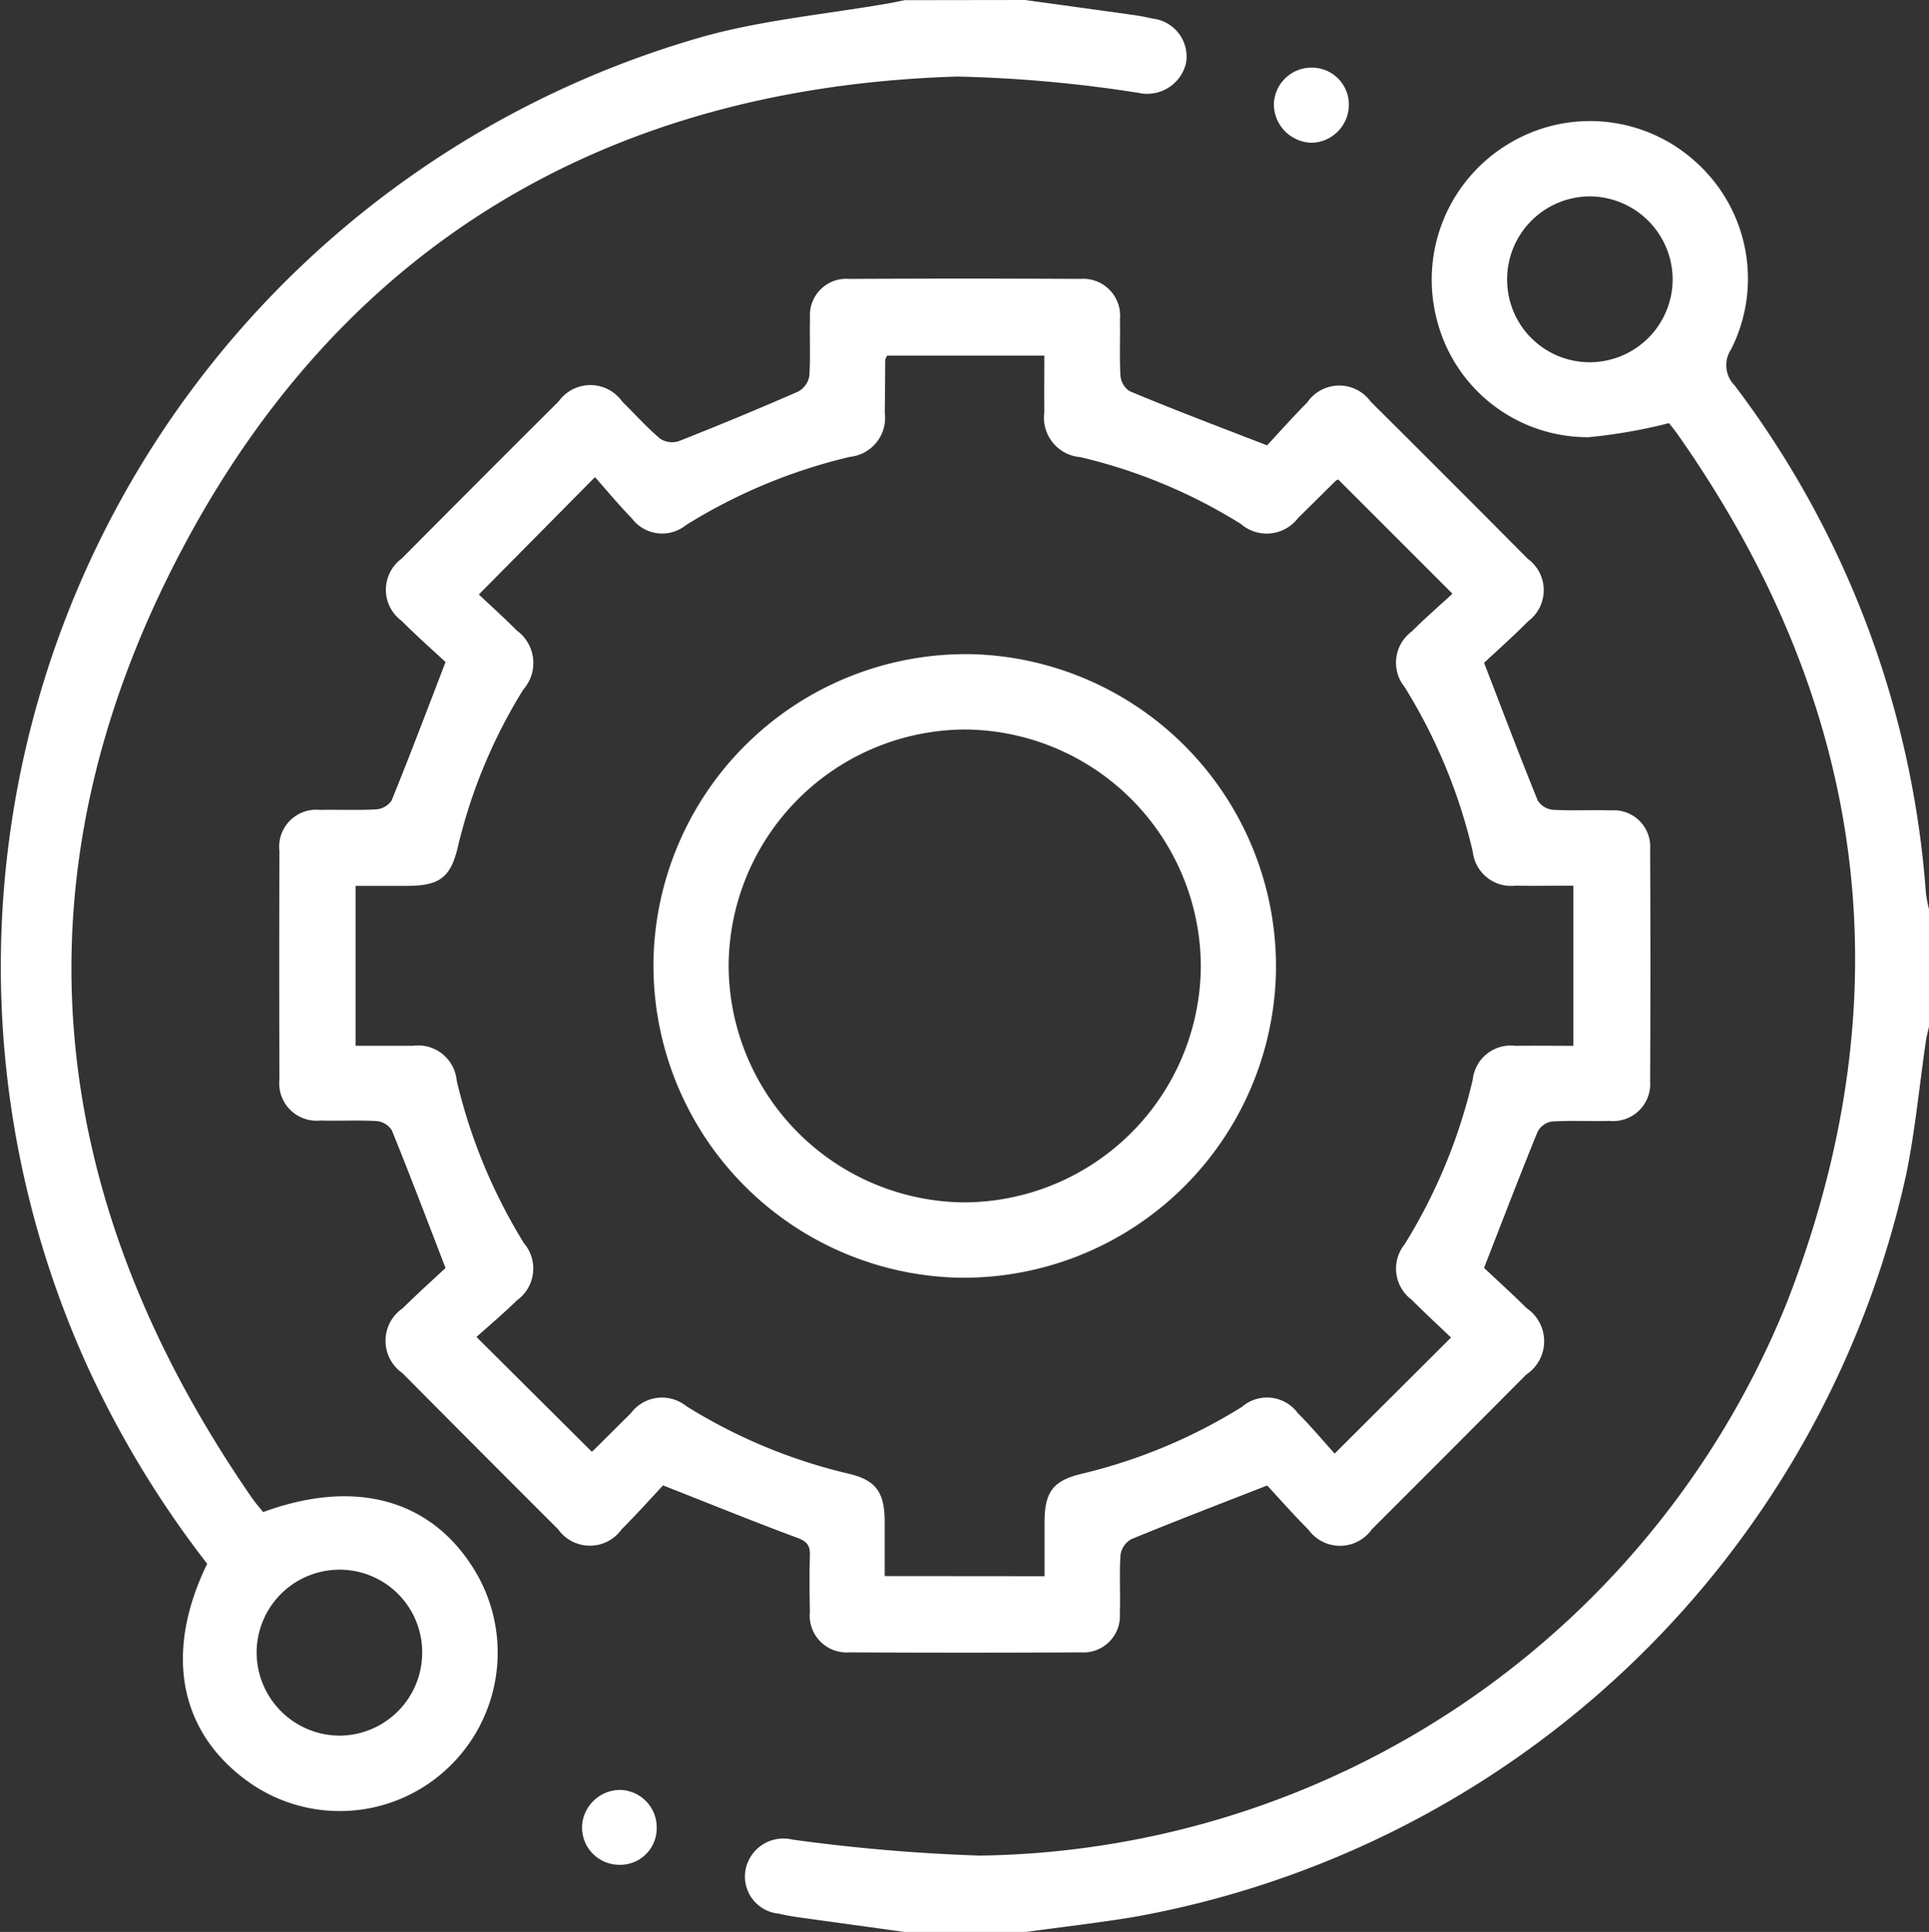
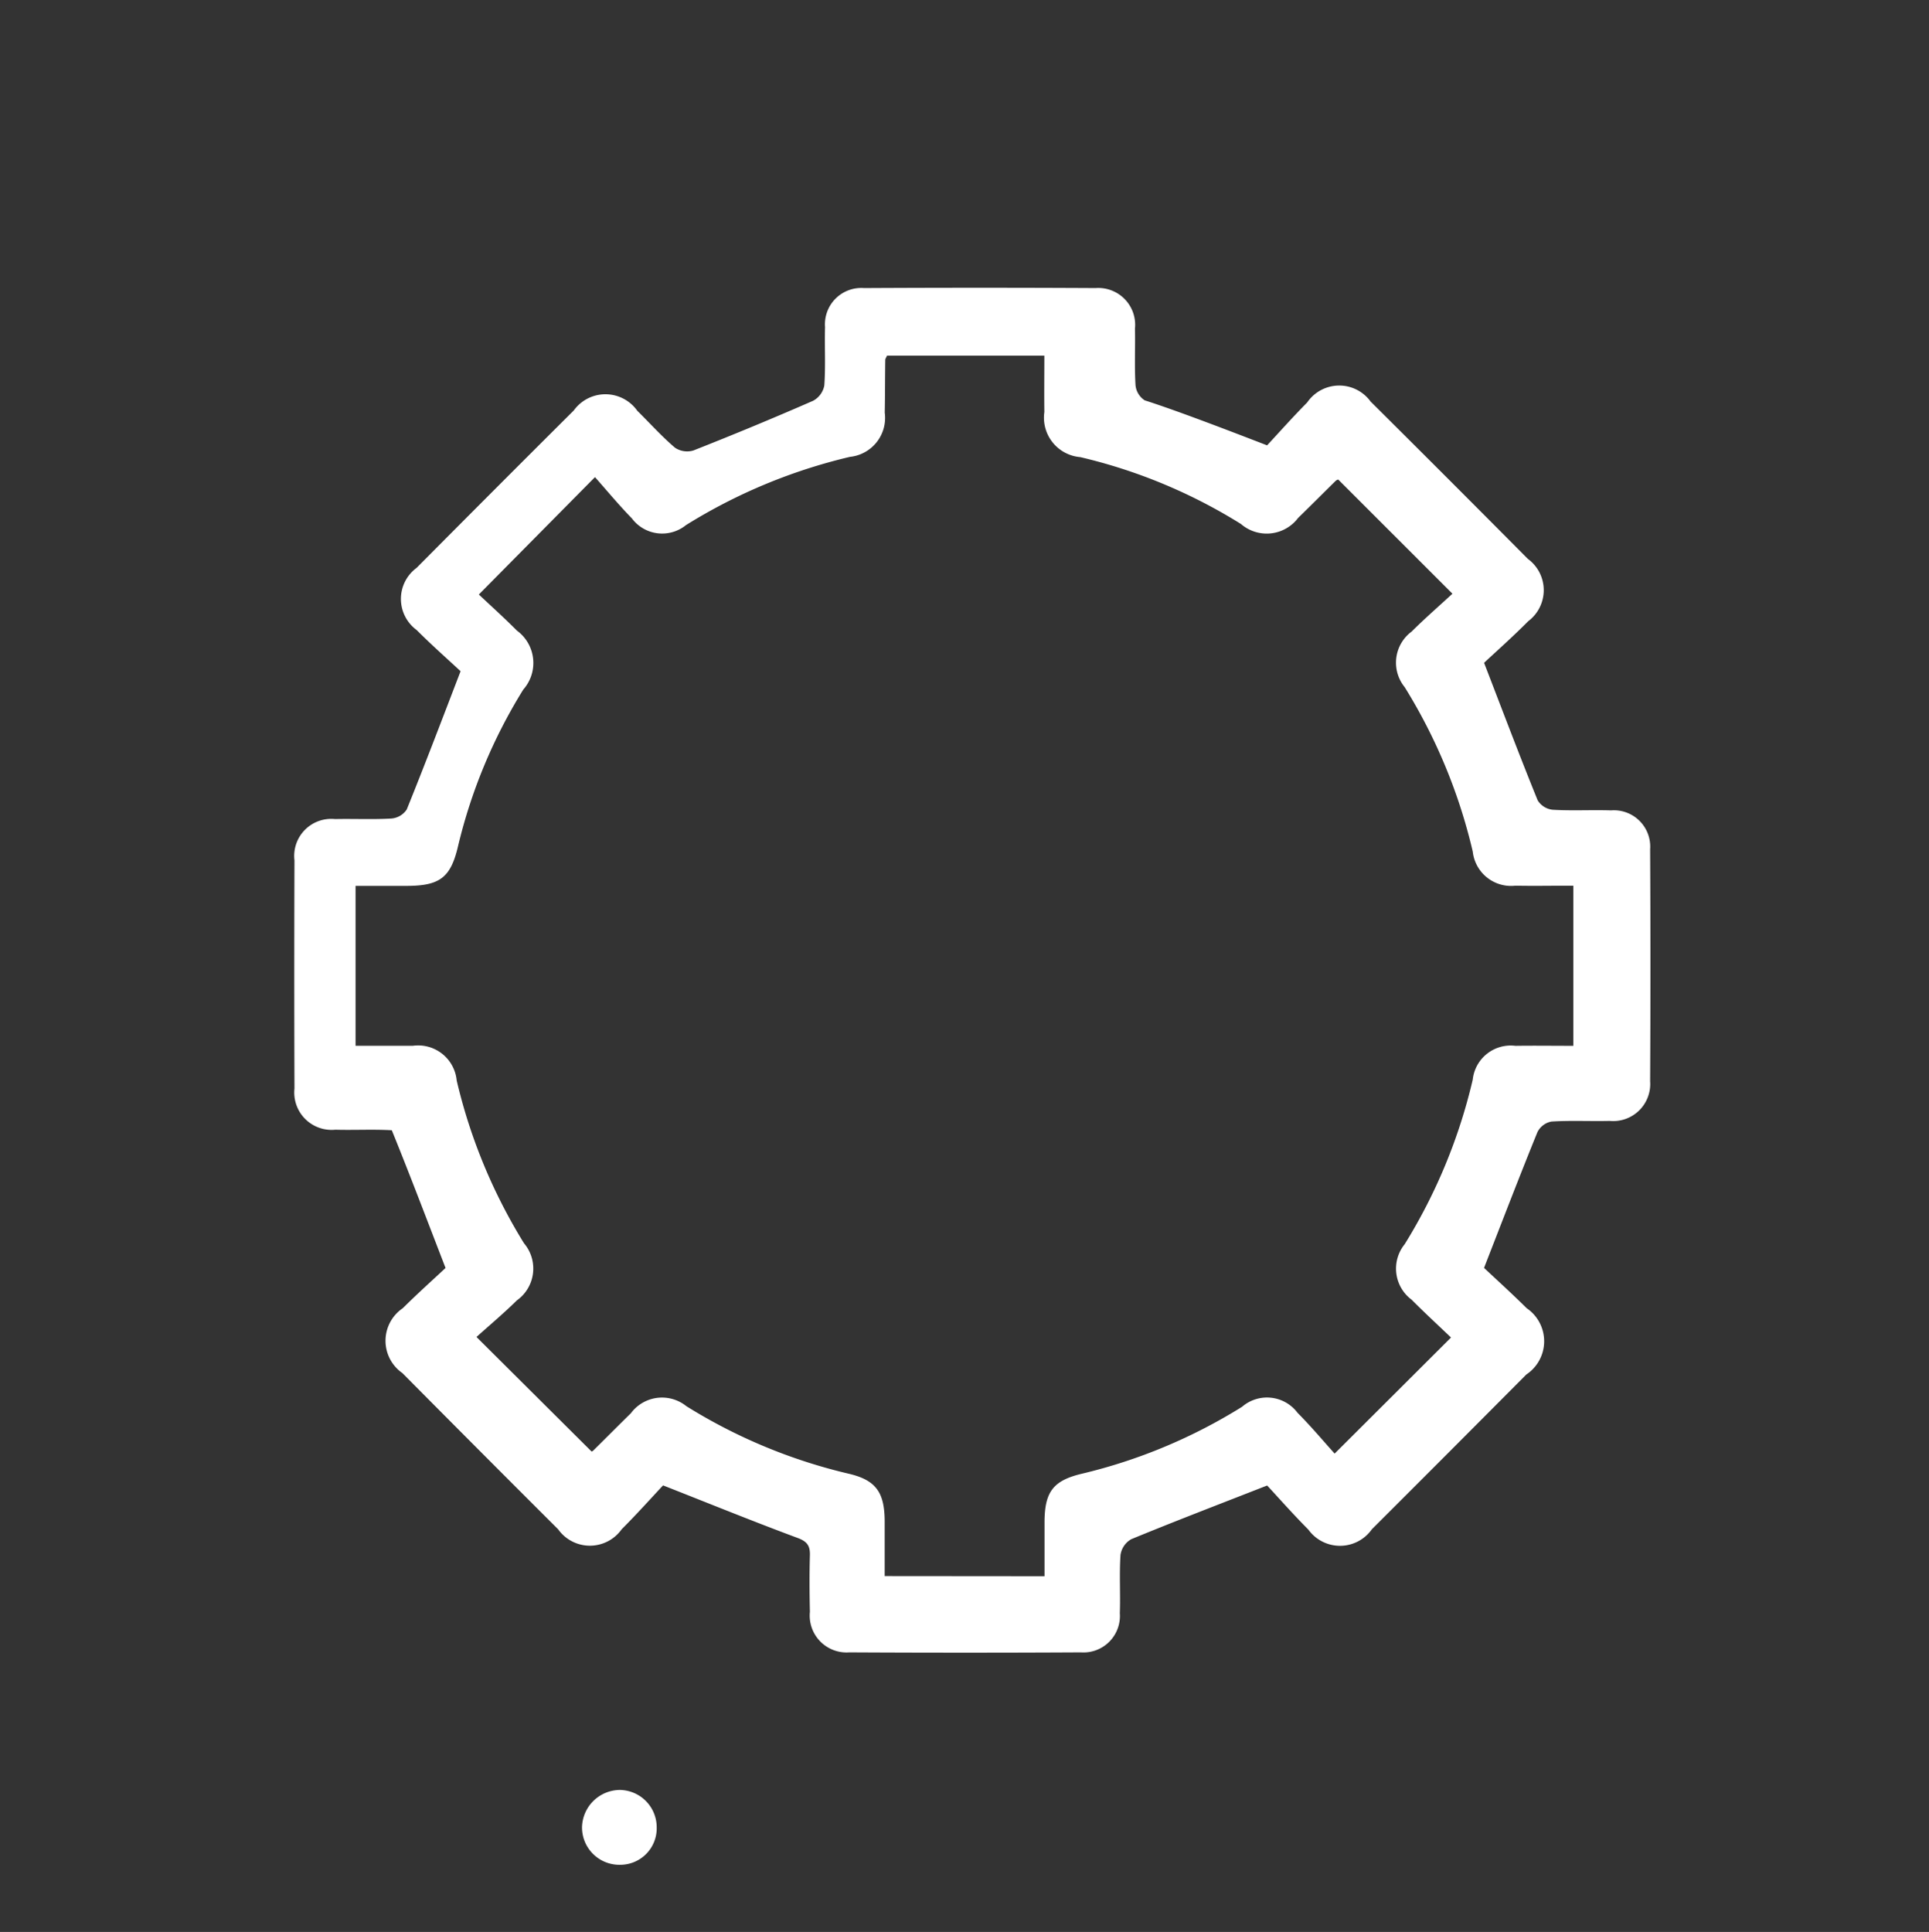
<svg xmlns="http://www.w3.org/2000/svg" width="55.564" height="55.651" viewBox="0 0 55.564 55.651">
  <rect x="0" y="0" width="55.564" height="55.651" fill="#333333" stroke="none" />
  <g id="Grupo_14" data-name="Grupo 14" transform="translate(1604.771 -219.359)">
-     <path id="Caminho_22" data-name="Caminho 22" d="M-1575.246,219.359q1.552.213,3.1.428c.2.027.392.067.585.109a1.1,1.1,0,0,1,.952,1.283,1.147,1.147,0,0,1-1.36.856,38.924,38.924,0,0,0-5.223-.471c-9.937.3-17.6,4.741-22.272,13.5-5.021,9.4-4.109,18.678,1.948,27.44.1.146.22.28.325.412,2.662-.979,4.857-.364,6.1,1.69a4.569,4.569,0,0,1-.846,5.745,4.532,4.532,0,0,1-5.789.254c-1.906-1.437-2.3-3.689-1.077-6.2a29.017,29.017,0,0,1-3.4-5.579,27.845,27.845,0,0,1,17.746-38.429c1.714-.469,3.511-.633,5.269-.939.158-.027.315-.062.473-.094ZM-1595,264.575a2.39,2.39,0,0,0-2.379,2.381,2.4,2.4,0,0,0,2.369,2.4,2.392,2.392,0,0,0,2.4-2.415A2.379,2.379,0,0,0-1595,264.575Z" fill="#fff" />
-     <path id="Caminho_23" data-name="Caminho 23" d="M-1402.788,303.574q-1.552-.213-3.1-.428c-.179-.025-.356-.061-.532-.1a1.073,1.073,0,0,1-.942-1.281,1.11,1.11,0,0,1,1.346-.851,52,52,0,0,0,5.39.461,25.438,25.438,0,0,0,23.257-15.935c3.458-8.876,2.316-17.241-3.159-25.02-.073-.1-.152-.2-.231-.3-.022-.028-.051-.05-.008-.008a15.214,15.214,0,0,1-2.315.405,4.483,4.483,0,0,1-4.36-3.342,4.567,4.567,0,0,1,2.012-5.083,4.527,4.527,0,0,1,5.473.531,4.511,4.511,0,0,1,.976,5.369.822.822,0,0,0,.106,1.034,27.545,27.545,0,0,1,5.509,14.622,4.19,4.19,0,0,0,.09.474v3.37c-.031.14-.07.279-.091.42-.189,1.288-.308,2.589-.571,3.861a27.8,27.8,0,0,1-22.274,21.376c-1.03.168-2.068.287-3.1.429Zm19.739-45.216a2.392,2.392,0,0,0,2.388-2.372,2.4,2.4,0,0,0-2.359-2.406,2.391,2.391,0,0,0-2.409,2.4A2.379,2.379,0,0,0-1383.049,258.358Z" transform="translate(-175.93 -28.564)" fill="#fff" />
-     <path id="Caminho_24" data-name="Caminho 24" d="M-1502.341,298.116c.317-.34.724-.8,1.155-1.235a1.117,1.117,0,0,1,1.827-.027q2.272,2.258,4.528,4.531a1.117,1.117,0,0,1,.013,1.795c-.444.448-.917.867-1.273,1.2.547,1.417,1.031,2.7,1.545,3.964a.582.582,0,0,0,.432.269c.559.033,1.121,0,1.681.018a1.046,1.046,0,0,1,1.125,1.12q.018,3.342,0,6.683a1.067,1.067,0,0,1-1.164,1.142c-.56.013-1.122-.017-1.68.018a.573.573,0,0,0-.4.3c-.51,1.252-.994,2.515-1.54,3.916.337.318.793.729,1.228,1.161a1.151,1.151,0,0,1-.01,1.91q-2.22,2.233-4.448,4.457a1.123,1.123,0,0,1-1.829.012c-.445-.448-.863-.922-1.188-1.272-1.406.55-2.667,1.033-3.915,1.547a.626.626,0,0,0-.309.45c-.038.559,0,1.122-.02,1.683a1.051,1.051,0,0,1-1.121,1.127q-3.336.018-6.671,0a1.062,1.062,0,0,1-1.135-1.168c-.012-.543-.015-1.087,0-1.63.008-.278-.085-.4-.359-.5-1.249-.464-2.484-.966-3.871-1.512-.326.348-.747.819-1.193,1.265a1.122,1.122,0,0,1-1.829,0q-2.248-2.243-4.486-4.5a1.134,1.134,0,0,1,.011-1.869c.435-.432.893-.841,1.232-1.159-.548-1.418-1.033-2.7-1.548-3.967a.581.581,0,0,0-.433-.264c-.54-.032-1.084,0-1.626-.016a1.076,1.076,0,0,1-1.178-1.184q-.011-3.287,0-6.575a1.067,1.067,0,0,1,1.169-1.189c.542-.012,1.086.016,1.626-.016a.587.587,0,0,0,.439-.26c.514-1.268,1-2.549,1.551-3.983-.346-.323-.82-.741-1.266-1.187a1.112,1.112,0,0,1,0-1.791q2.257-2.273,4.526-4.533a1.124,1.124,0,0,1,1.83.009c.361.355.7.736,1.085,1.063a.624.624,0,0,0,.532.08q1.735-.683,3.445-1.43a.633.633,0,0,0,.325-.44c.04-.559.005-1.122.021-1.683a1.047,1.047,0,0,1,1.121-1.125q3.336-.018,6.671,0a1.062,1.062,0,0,1,1.135,1.169c.012.543-.017,1.088.016,1.629a.586.586,0,0,0,.264.436C-1505.04,297.083-1503.761,297.567-1502.341,298.116Zm-6.411,32.575c0-.554,0-1.059,0-1.565.005-.861.246-1.187,1.063-1.384a15.484,15.484,0,0,0,4.627-1.931,1.1,1.1,0,0,1,1.6.175c.393.395.751.823,1.067,1.173l3.352-3.343c-.354-.339-.753-.706-1.134-1.089a1.117,1.117,0,0,1-.2-1.6,15.823,15.823,0,0,0,1.959-4.739,1.1,1.1,0,0,1,1.231-.975c.554-.008,1.109,0,1.668,0V310.8c-.585,0-1.127.011-1.668,0a1.11,1.11,0,0,1-1.23-.982,15.777,15.777,0,0,0-1.961-4.738,1.117,1.117,0,0,1,.2-1.6c.384-.382.793-.737,1.176-1.091l-3.29-3.289a.206.206,0,0,0-.072.037c-.361.355-.718.715-1.081,1.067a1.134,1.134,0,0,1-1.649.177,15.351,15.351,0,0,0-4.629-1.926,1.141,1.141,0,0,1-1.034-1.3c-.007-.536,0-1.073,0-1.624h-4.531c-.025.059-.051.091-.051.122-.007.507-.005,1.014-.015,1.52a1.129,1.129,0,0,1-1,1.274,15.742,15.742,0,0,0-4.727,1.967,1.089,1.089,0,0,1-1.556-.193c-.389-.4-.743-.829-1.064-1.19l-3.345,3.381c.335.316.725.666,1.094,1.038a1.156,1.156,0,0,1,.186,1.7,15.247,15.247,0,0,0-1.885,4.536c-.21.882-.526,1.115-1.454,1.12-.5,0-.995,0-1.492,0v4.606c.571,0,1.11,0,1.649,0a1.115,1.115,0,0,1,1.264,1,15.745,15.745,0,0,0,1.939,4.689,1.126,1.126,0,0,1-.206,1.645c-.385.379-.8.727-1.163,1.054l3.316,3.3c-.011.006.026-.006.05-.031.361-.356.717-.716,1.079-1.07a1.117,1.117,0,0,1,1.6-.206,15.557,15.557,0,0,0,4.678,1.946c.781.184,1.028.532,1.035,1.357,0,.521,0,1.042,0,1.591Z" transform="translate(-65.932 -65.928)" fill="#fff" />
-     <path id="Caminho_25" data-name="Caminho 25" d="M-1266.11,237.287a1.066,1.066,0,0,1,1.1,1.077,1.1,1.1,0,0,1-1.052,1.086,1.114,1.114,0,0,1-1.109-1.09A1.082,1.082,0,0,1-1266.11,237.287Z" transform="translate(-300.907 -15.979)" fill="#fff" />
+     <path id="Caminho_24" data-name="Caminho 24" d="M-1502.341,298.116c.317-.34.724-.8,1.155-1.235a1.117,1.117,0,0,1,1.827-.027q2.272,2.258,4.528,4.531a1.117,1.117,0,0,1,.013,1.795c-.444.448-.917.867-1.273,1.2.547,1.417,1.031,2.7,1.545,3.964a.582.582,0,0,0,.432.269c.559.033,1.121,0,1.681.018a1.046,1.046,0,0,1,1.125,1.12q.018,3.342,0,6.683a1.067,1.067,0,0,1-1.164,1.142c-.56.013-1.122-.017-1.68.018a.573.573,0,0,0-.4.3c-.51,1.252-.994,2.515-1.54,3.916.337.318.793.729,1.228,1.161a1.151,1.151,0,0,1-.01,1.91q-2.22,2.233-4.448,4.457a1.123,1.123,0,0,1-1.829.012c-.445-.448-.863-.922-1.188-1.272-1.406.55-2.667,1.033-3.915,1.547a.626.626,0,0,0-.309.45c-.038.559,0,1.122-.02,1.683a1.051,1.051,0,0,1-1.121,1.127q-3.336.018-6.671,0a1.062,1.062,0,0,1-1.135-1.168c-.012-.543-.015-1.087,0-1.63.008-.278-.085-.4-.359-.5-1.249-.464-2.484-.966-3.871-1.512-.326.348-.747.819-1.193,1.265a1.122,1.122,0,0,1-1.829,0q-2.248-2.243-4.486-4.5a1.134,1.134,0,0,1,.011-1.869c.435-.432.893-.841,1.232-1.159-.548-1.418-1.033-2.7-1.548-3.967c-.54-.032-1.084,0-1.626-.016a1.076,1.076,0,0,1-1.178-1.184q-.011-3.287,0-6.575a1.067,1.067,0,0,1,1.169-1.189c.542-.012,1.086.016,1.626-.016a.587.587,0,0,0,.439-.26c.514-1.268,1-2.549,1.551-3.983-.346-.323-.82-.741-1.266-1.187a1.112,1.112,0,0,1,0-1.791q2.257-2.273,4.526-4.533a1.124,1.124,0,0,1,1.83.009c.361.355.7.736,1.085,1.063a.624.624,0,0,0,.532.08q1.735-.683,3.445-1.43a.633.633,0,0,0,.325-.44c.04-.559.005-1.122.021-1.683a1.047,1.047,0,0,1,1.121-1.125q3.336-.018,6.671,0a1.062,1.062,0,0,1,1.135,1.169c.012.543-.017,1.088.016,1.629a.586.586,0,0,0,.264.436C-1505.04,297.083-1503.761,297.567-1502.341,298.116Zm-6.411,32.575c0-.554,0-1.059,0-1.565.005-.861.246-1.187,1.063-1.384a15.484,15.484,0,0,0,4.627-1.931,1.1,1.1,0,0,1,1.6.175c.393.395.751.823,1.067,1.173l3.352-3.343c-.354-.339-.753-.706-1.134-1.089a1.117,1.117,0,0,1-.2-1.6,15.823,15.823,0,0,0,1.959-4.739,1.1,1.1,0,0,1,1.231-.975c.554-.008,1.109,0,1.668,0V310.8c-.585,0-1.127.011-1.668,0a1.11,1.11,0,0,1-1.23-.982,15.777,15.777,0,0,0-1.961-4.738,1.117,1.117,0,0,1,.2-1.6c.384-.382.793-.737,1.176-1.091l-3.29-3.289a.206.206,0,0,0-.072.037c-.361.355-.718.715-1.081,1.067a1.134,1.134,0,0,1-1.649.177,15.351,15.351,0,0,0-4.629-1.926,1.141,1.141,0,0,1-1.034-1.3c-.007-.536,0-1.073,0-1.624h-4.531c-.025.059-.051.091-.051.122-.007.507-.005,1.014-.015,1.52a1.129,1.129,0,0,1-1,1.274,15.742,15.742,0,0,0-4.727,1.967,1.089,1.089,0,0,1-1.556-.193c-.389-.4-.743-.829-1.064-1.19l-3.345,3.381c.335.316.725.666,1.094,1.038a1.156,1.156,0,0,1,.186,1.7,15.247,15.247,0,0,0-1.885,4.536c-.21.882-.526,1.115-1.454,1.12-.5,0-.995,0-1.492,0v4.606c.571,0,1.11,0,1.649,0a1.115,1.115,0,0,1,1.264,1,15.745,15.745,0,0,0,1.939,4.689,1.126,1.126,0,0,1-.206,1.645c-.385.379-.8.727-1.163,1.054l3.316,3.3c-.011.006.026-.006.05-.031.361-.356.717-.716,1.079-1.07a1.117,1.117,0,0,1,1.6-.206,15.557,15.557,0,0,0,4.678,1.946c.781.184,1.028.532,1.035,1.357,0,.521,0,1.042,0,1.591Z" transform="translate(-65.932 -65.928)" fill="#fff" />
    <path id="Caminho_26" data-name="Caminho 26" d="M-1448.384,694.808a1.051,1.051,0,0,1-1.051,1.077,1.076,1.076,0,0,1-1.1-1.094,1.1,1.1,0,0,1,1.089-1.062A1.077,1.077,0,0,1-1448.384,694.808Z" transform="translate(-137.471 -422.809)" fill="#fff" />
-     <path id="Caminho_27" data-name="Caminho 27" d="M-1413.731,401.94a9,9,0,0,1-9.258,8.68,9,9,0,0,1-8.665-9.275,9,9,0,0,1,9.259-8.68A9,9,0,0,1-1413.731,401.94Zm-8.984,6.514a6.842,6.842,0,0,0,6.823-6.789,6.841,6.841,0,0,0-6.778-6.833,6.84,6.84,0,0,0-6.823,6.788A6.844,6.844,0,0,0-1422.715,408.454Z" transform="translate(-154.29 -154.459)" fill="#fff" />
  </g>
</svg>